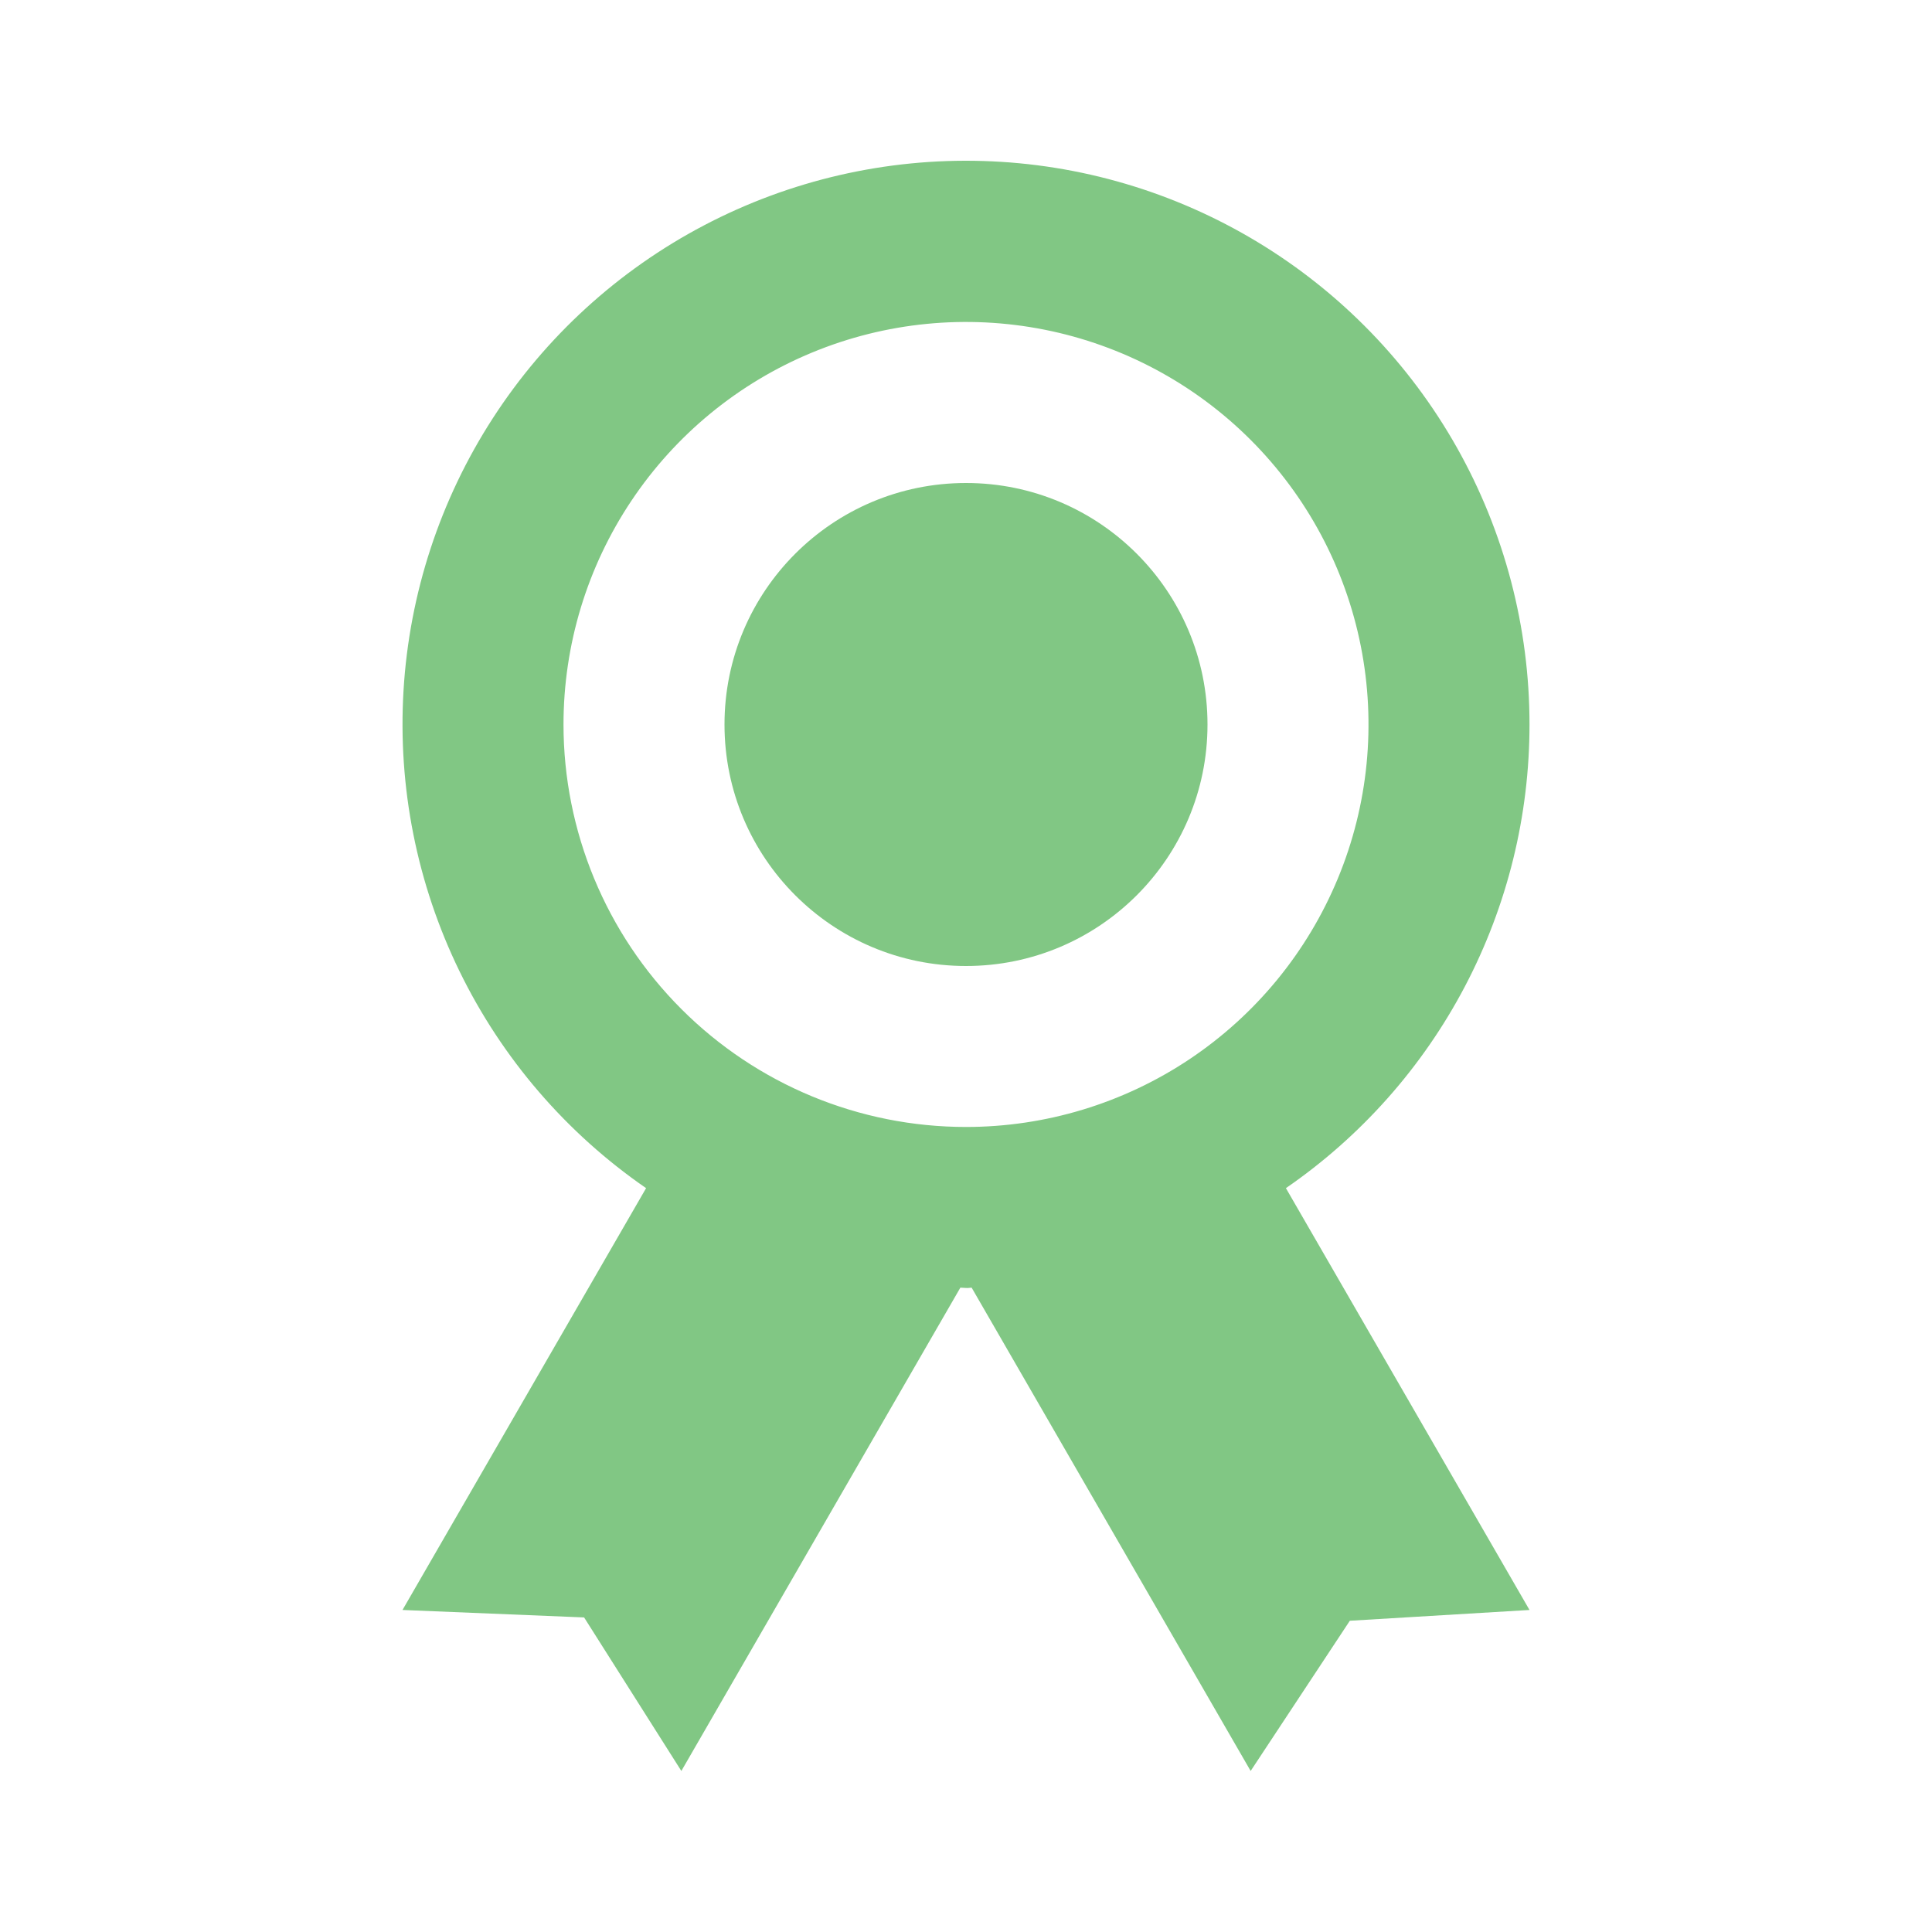
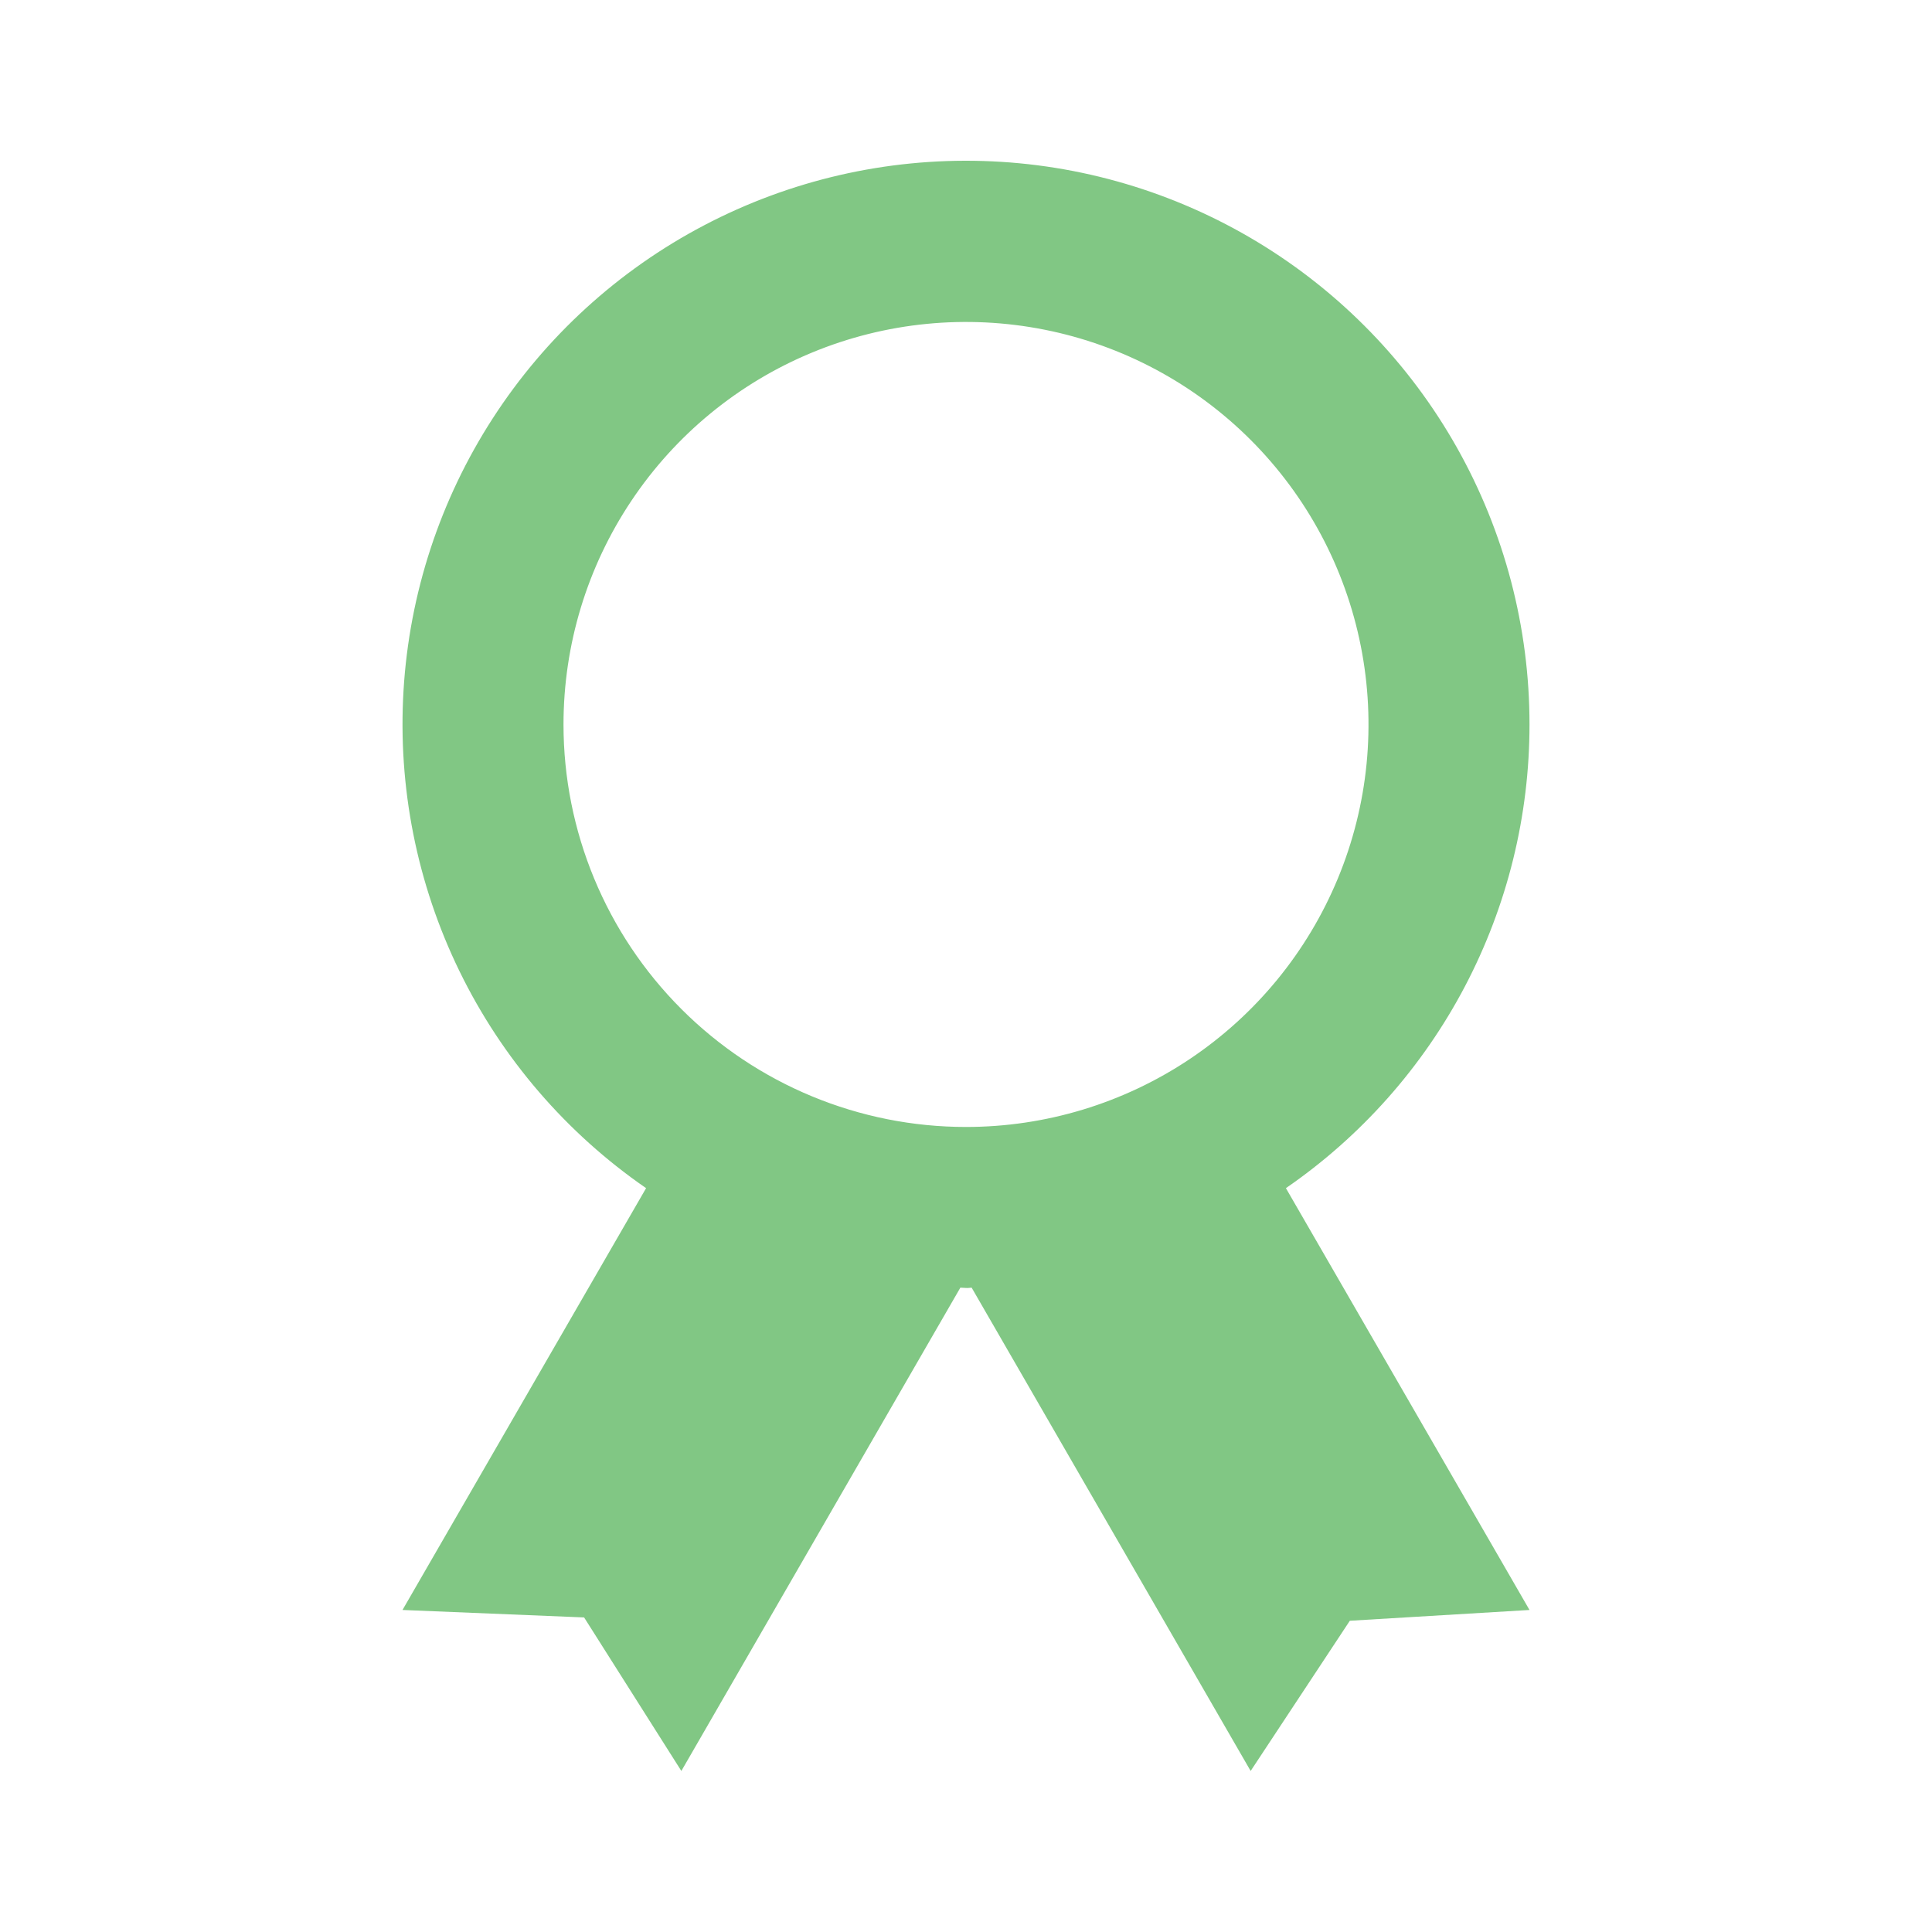
<svg xmlns="http://www.w3.org/2000/svg" width="60" height="60" viewBox="0 0 60 60" fill="none">
  <path d="M47.5 22.499C47.501 19.486 46.724 16.524 45.245 13.899C43.766 11.275 41.634 9.077 39.056 7.518C36.478 5.959 33.541 5.091 30.53 5C27.518 4.909 24.535 5.597 21.867 6.997C19.199 8.397 16.938 10.462 15.303 12.992C13.667 15.523 12.713 18.432 12.532 21.439C12.351 24.447 12.949 27.45 14.268 30.158C15.588 32.867 17.585 35.188 20.065 36.899L12.5 49.999L18.14 50.231L21.16 54.999L29.825 39.989L30 39.999C30.087 40.004 30.115 39.991 30.175 39.989L38.84 54.999L41.92 50.334L47.5 49.999L39.935 36.899C42.269 35.292 44.177 33.141 45.495 30.633C46.813 28.124 47.501 25.332 47.5 22.499ZM17.5 22.499C17.5 20.026 18.233 17.61 19.607 15.554C20.98 13.498 22.932 11.896 25.216 10.95C27.5 10.004 30.014 9.757 32.439 10.239C34.863 10.721 37.091 11.912 38.839 13.66C40.587 15.408 41.778 17.635 42.26 20.06C42.742 22.485 42.495 24.998 41.548 27.282C40.602 29.566 39 31.518 36.945 32.892C34.889 34.266 32.472 34.999 30 34.999C26.685 34.999 23.505 33.682 21.161 31.337C18.817 28.993 17.5 25.814 17.5 22.499Z" fill="#81C784" />
-   <path d="M30 30C34.142 30 37.5 26.642 37.5 22.5C37.5 18.358 34.142 15 30 15C25.858 15 22.5 18.358 22.5 22.5C22.5 26.642 25.858 30 30 30Z" fill="#81C784" />
</svg>